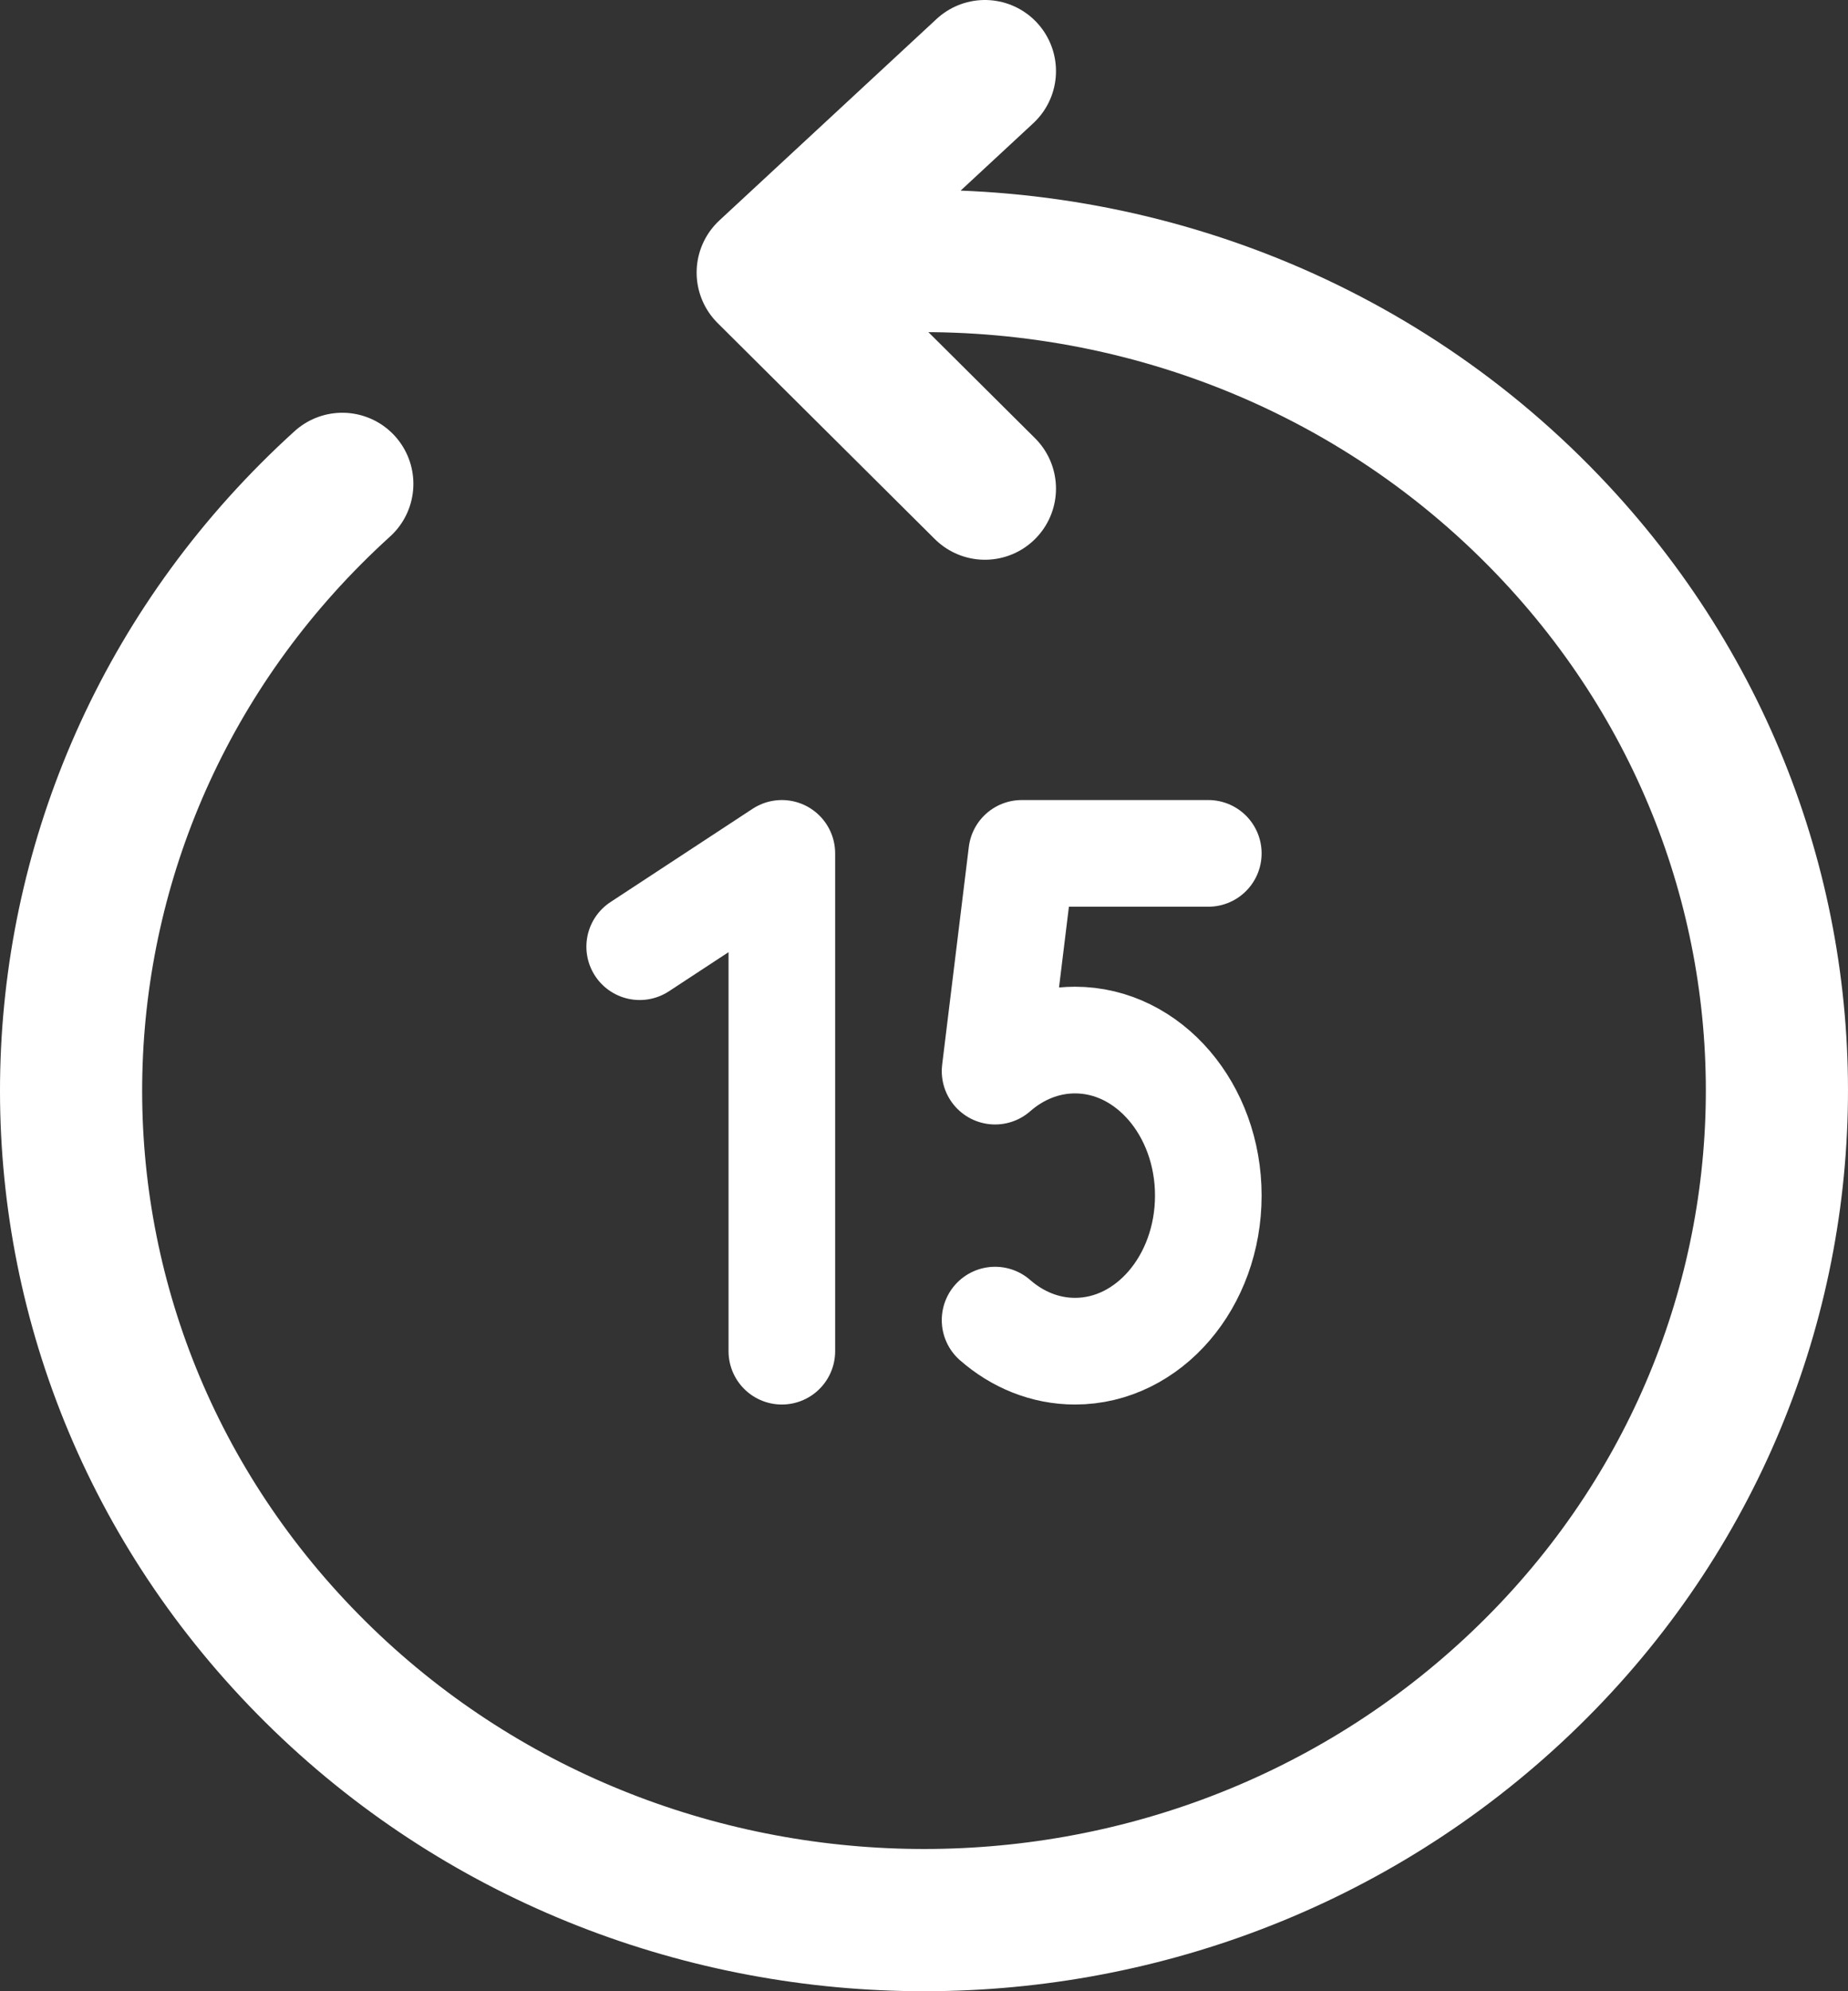
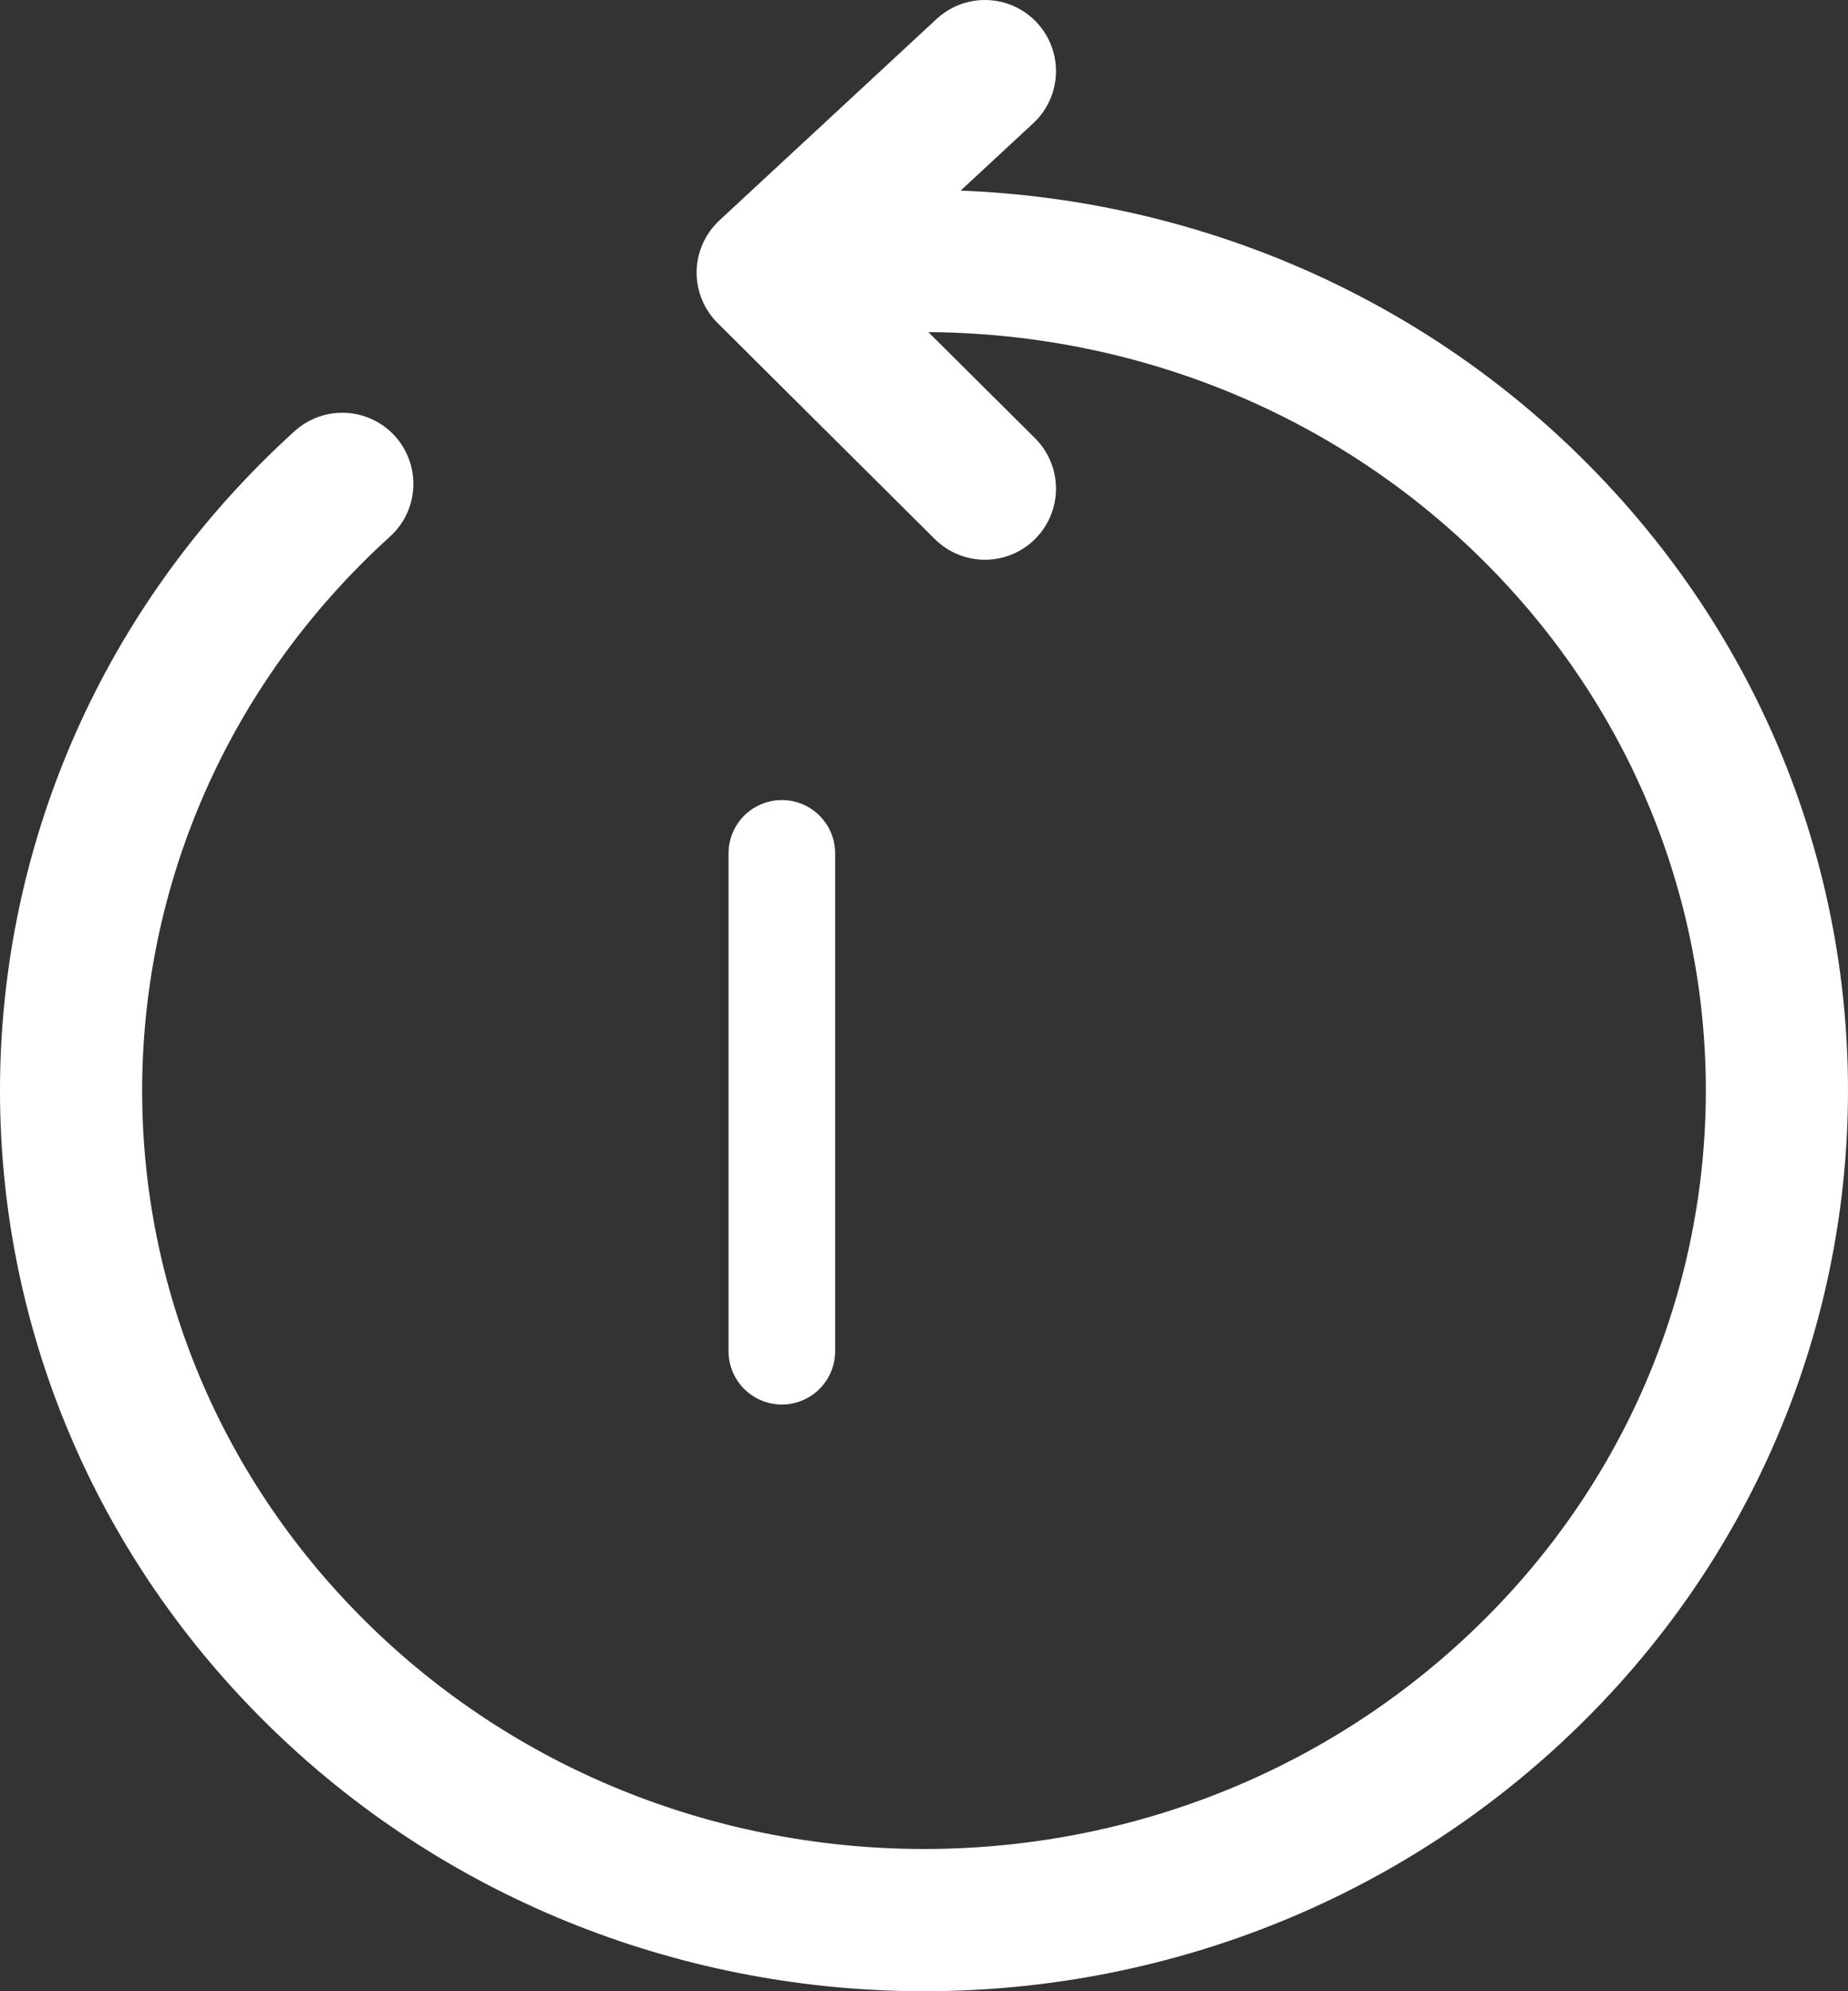
<svg xmlns="http://www.w3.org/2000/svg" width="26" height="28" viewBox="0 0 26 28" fill="none">
  <rect x="0" y="0" width="26" height="28" fill="#333333" stroke="none" />
  <g id="Icon Frame">
-     <path id="Vector 151" d="M11 19V12L9 13.312" stroke="white" stroke-width="1.5" stroke-linecap="round" stroke-linejoin="round" />
-     <path id="Ellipse 67" d="M14 18.563C14.313 18.837 14.703 19 15.125 19C16.16 19 17 18.021 17 16.812C17 15.604 16.16 14.625 15.125 14.625C14.703 14.625 14.313 14.788 14 15.062L14.375 12H17" stroke="white" stroke-width="1.5" stroke-linecap="round" stroke-linejoin="round" />
+     <path id="Vector 151" d="M11 19V12" stroke="white" stroke-width="1.5" stroke-linecap="round" stroke-linejoin="round" />
    <path id="Vector" d="M4.816 6.804C-0.031 11.198 -0.296 18.579 4.224 23.291C8.744 28.002 16.337 28.26 21.184 23.866C26.031 19.473 26.296 12.091 21.776 7.38C19.205 4.7 15.64 3.461 12.151 3.699M13.857 1L10.801 3.833L13.857 6.871" stroke="white" stroke-width="2" stroke-linecap="round" stroke-linejoin="round" />
  </g>
</svg>